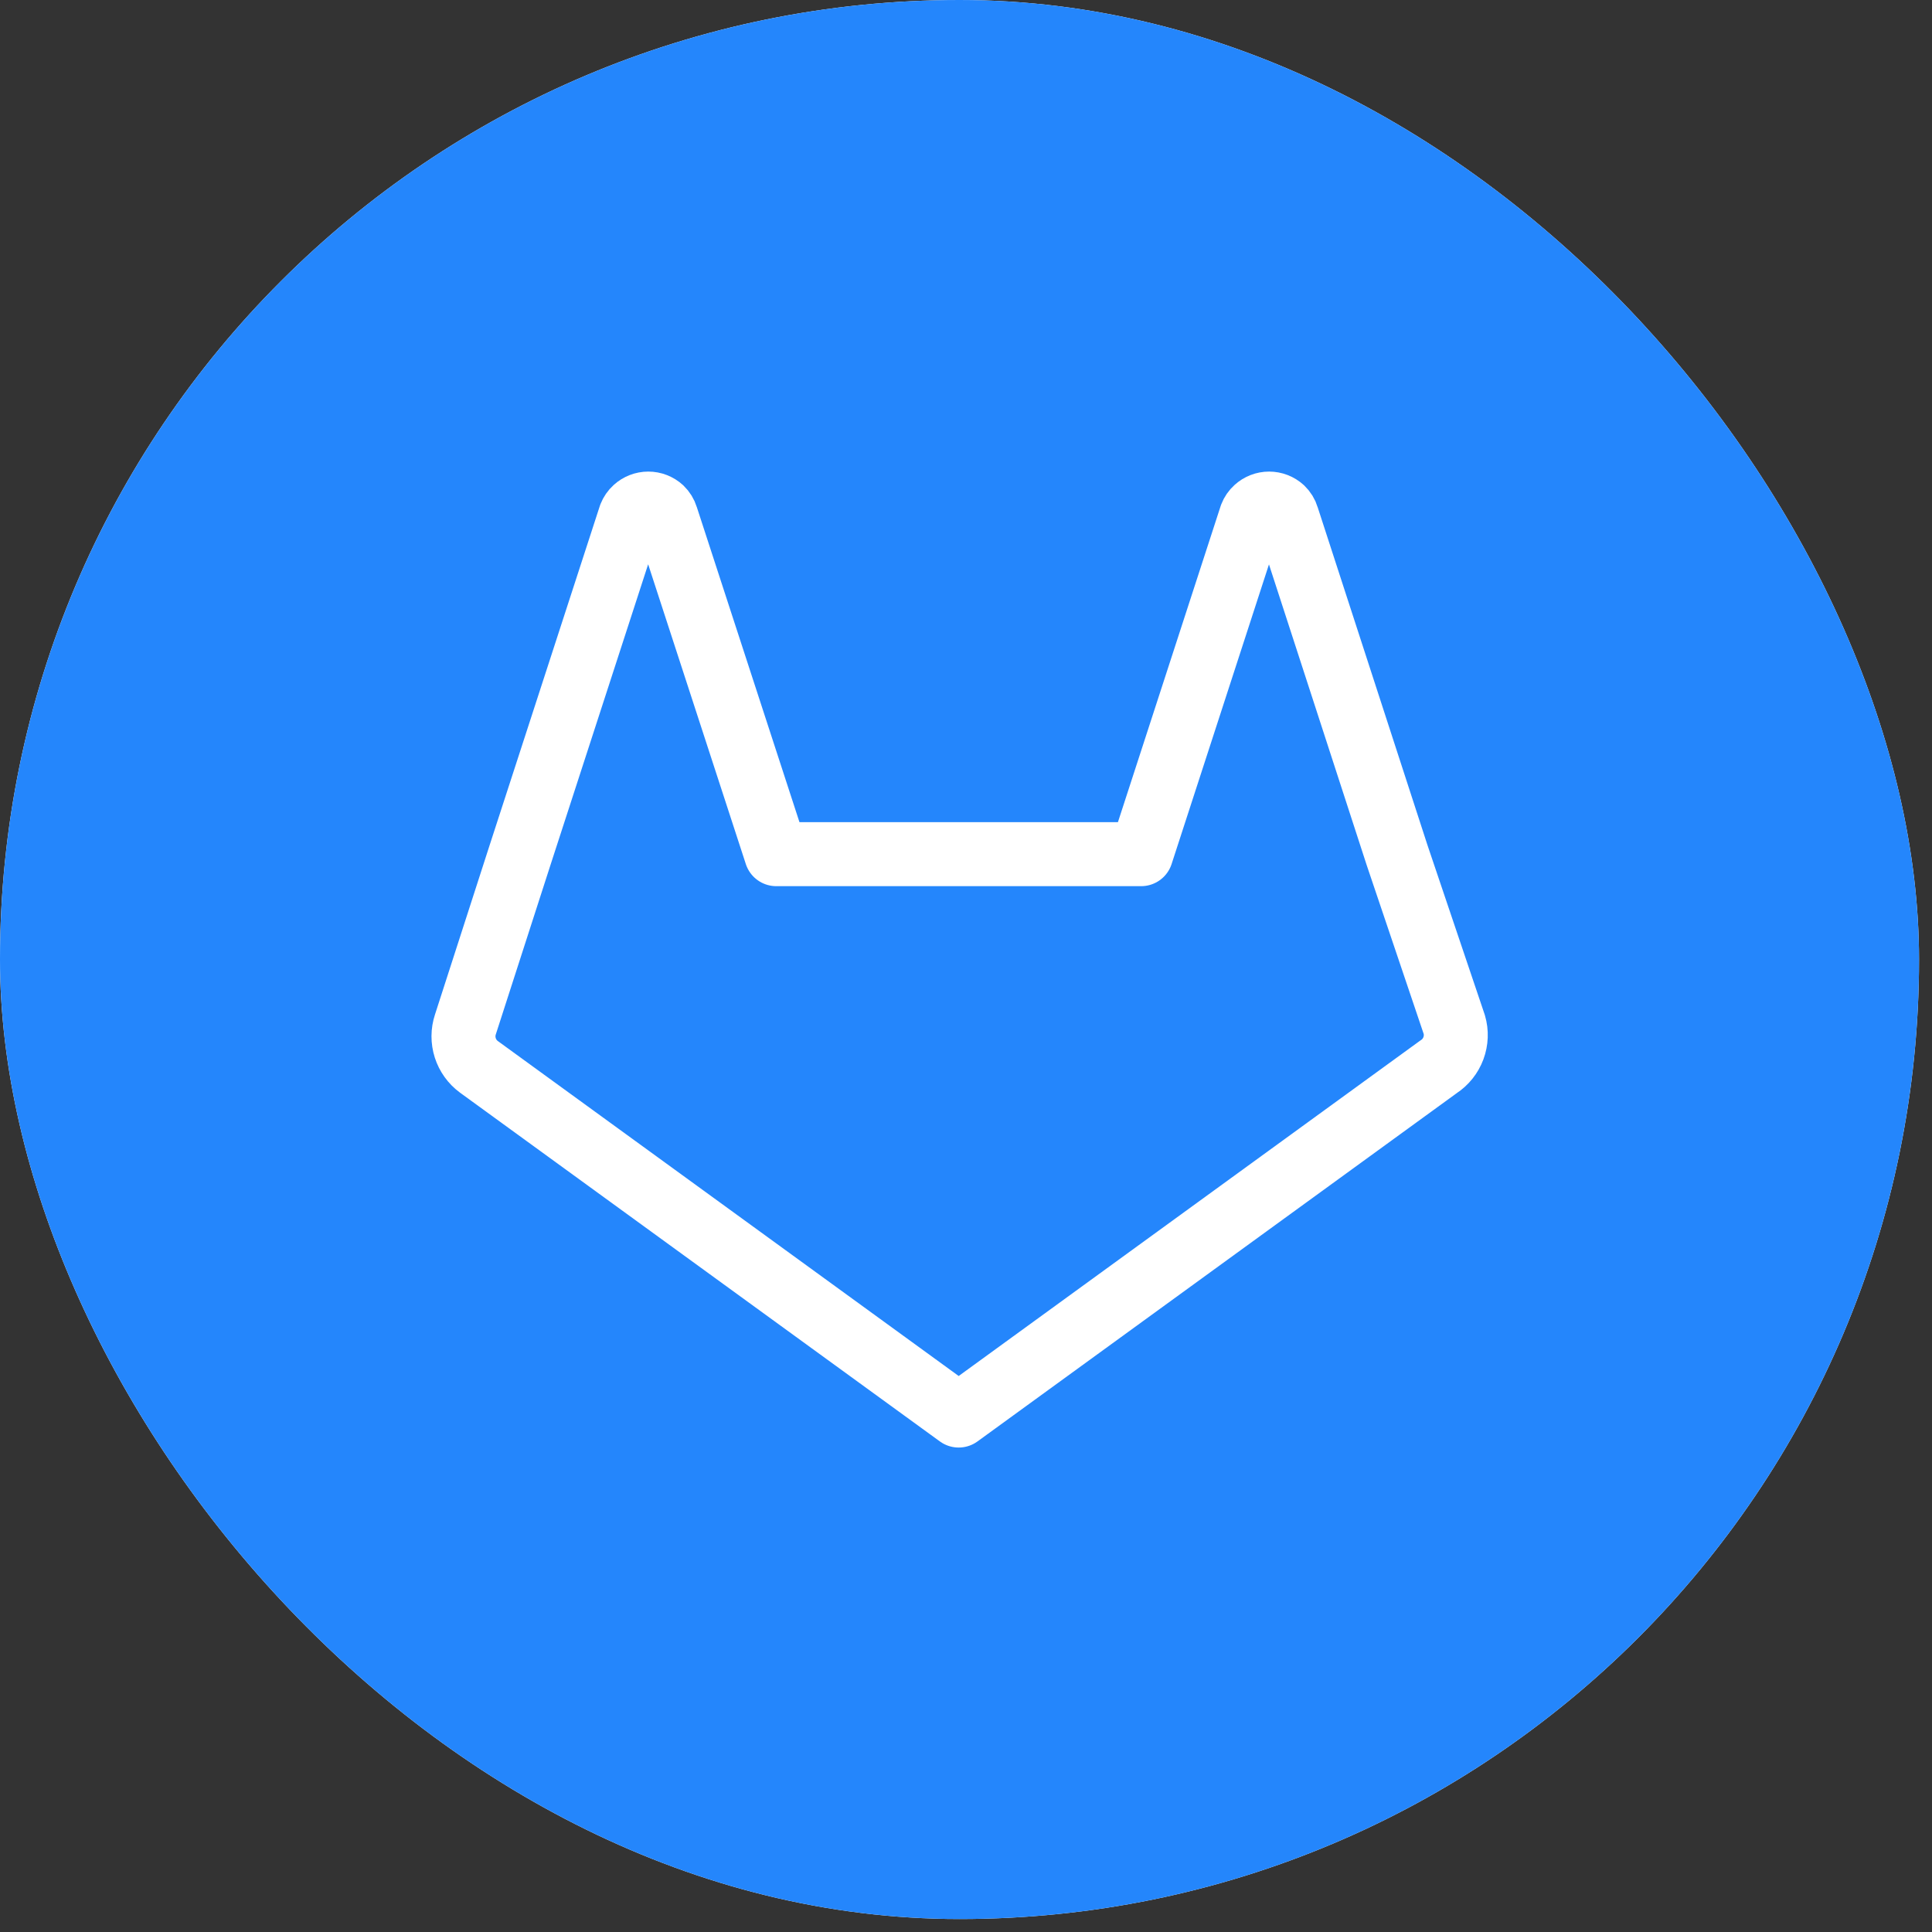
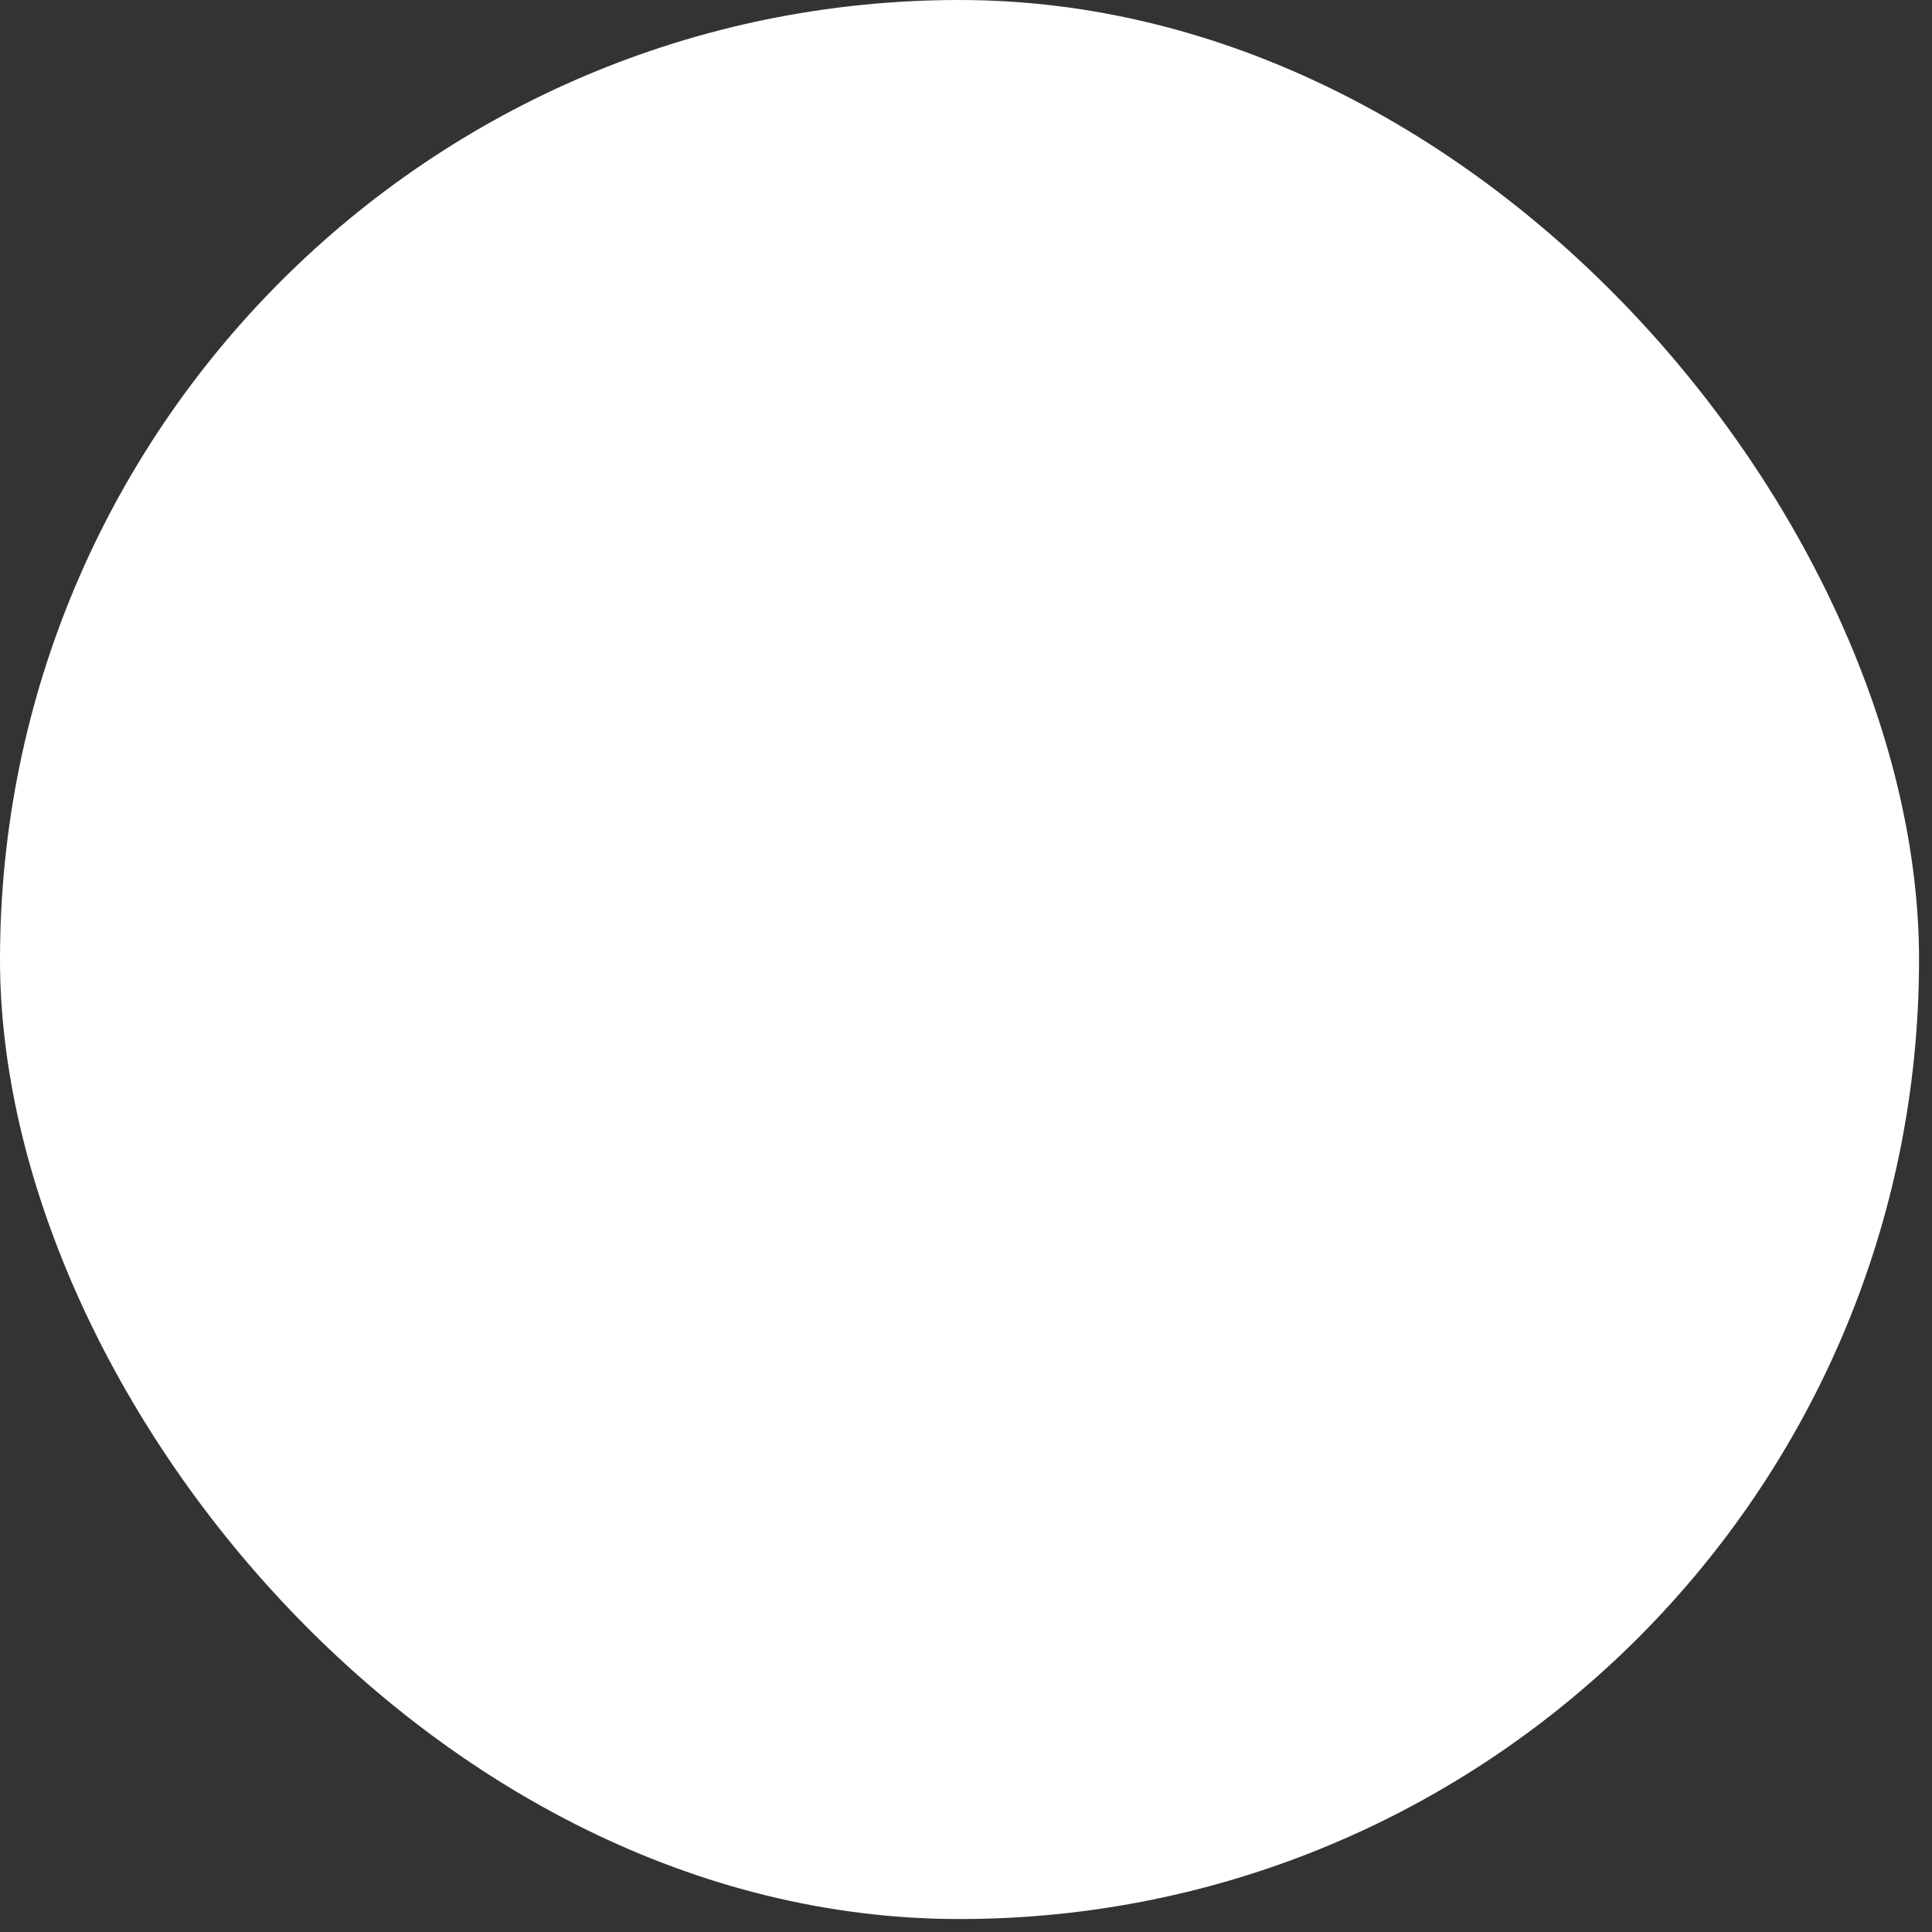
<svg xmlns="http://www.w3.org/2000/svg" width="51" height="51" viewBox="0 0 51 51" fill="none">
  <rect x="0" y="0" width="51" height="51" fill="#333333" stroke="none" />
  <rect width="50.658" height="50.658" rx="25.329" fill="white" />
-   <rect width="50.658" height="50.658" rx="25.329" fill="#2486FC" />
-   <path d="M37.973 28.162L25.307 37.367L12.642 28.162C12.472 28.037 12.346 27.861 12.282 27.661C12.218 27.46 12.219 27.244 12.285 27.044L13.736 22.548L16.637 13.617C16.666 13.544 16.71 13.479 16.768 13.427C16.863 13.341 16.986 13.293 17.113 13.293C17.241 13.293 17.364 13.341 17.458 13.427C17.519 13.486 17.564 13.559 17.589 13.641L20.491 22.548H30.124L33.026 13.617C33.054 13.544 33.099 13.479 33.157 13.427C33.251 13.341 33.374 13.293 33.501 13.293C33.629 13.293 33.752 13.341 33.846 13.427C33.907 13.486 33.953 13.559 33.977 13.641L36.879 22.572L38.389 27.044C38.45 27.25 38.441 27.47 38.366 27.672C38.291 27.873 38.154 28.045 37.973 28.162V28.162Z" stroke="white" stroke-width="1.689" stroke-linecap="round" stroke-linejoin="round" />
</svg>